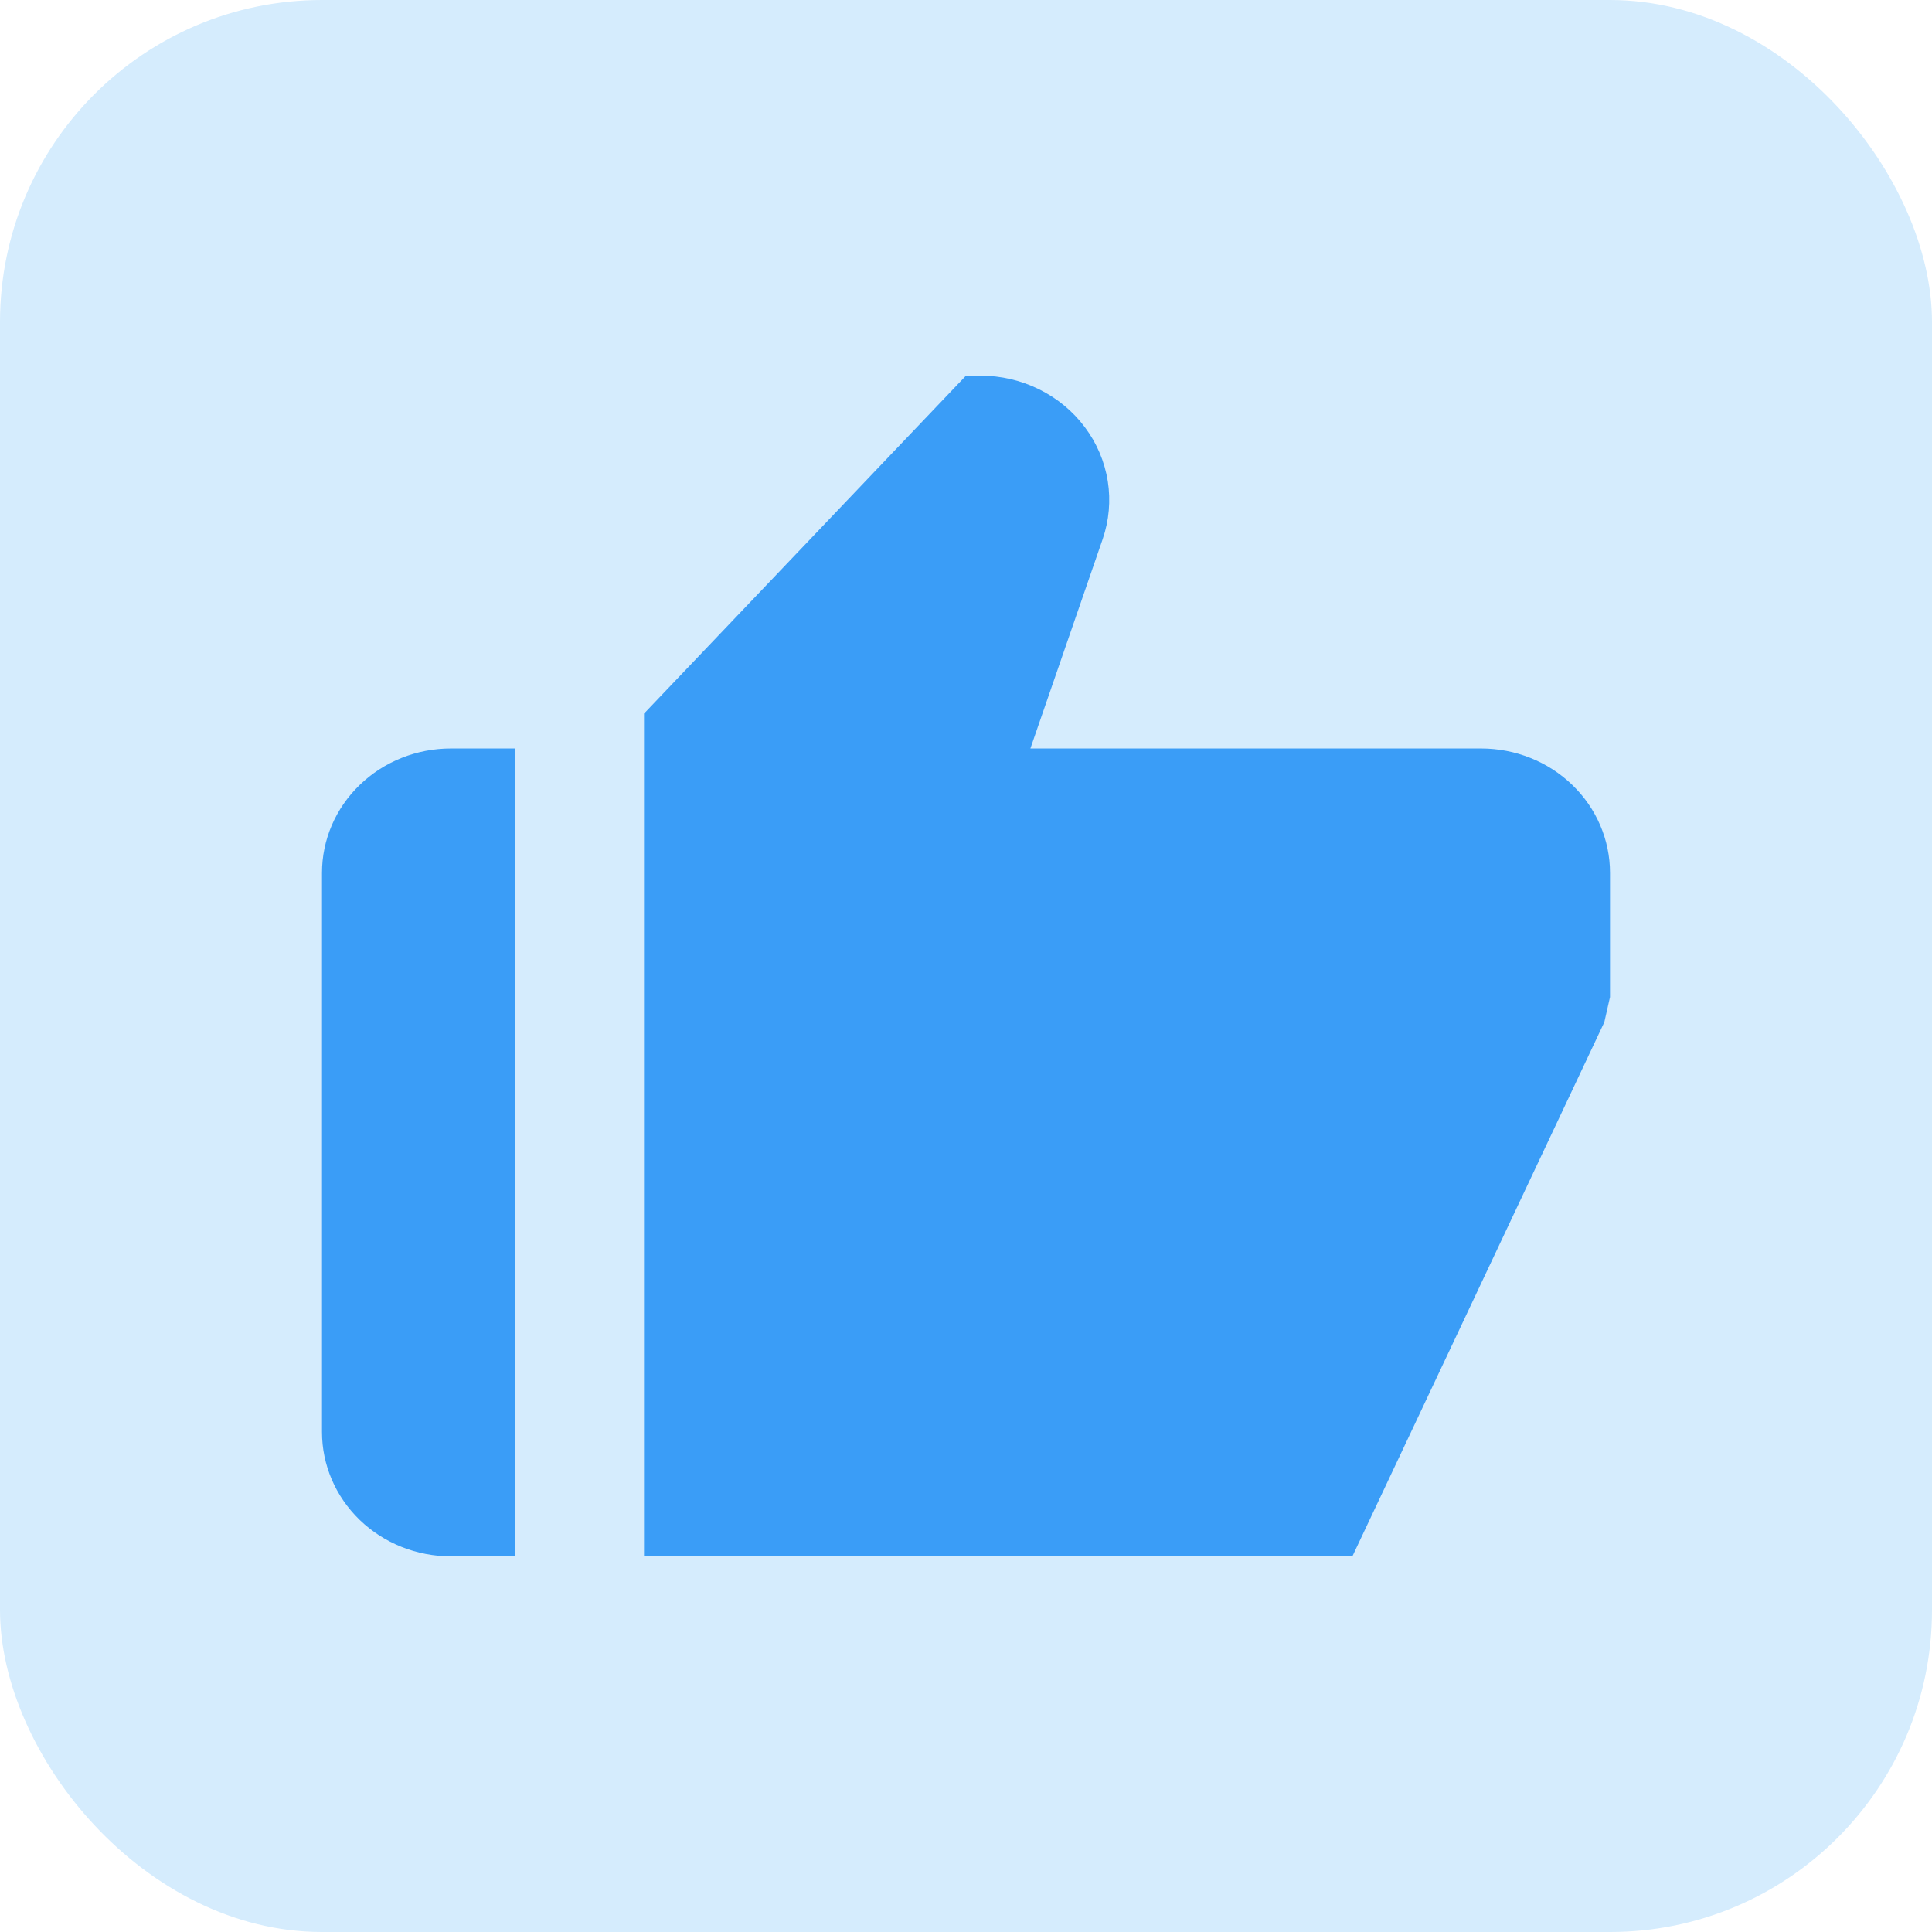
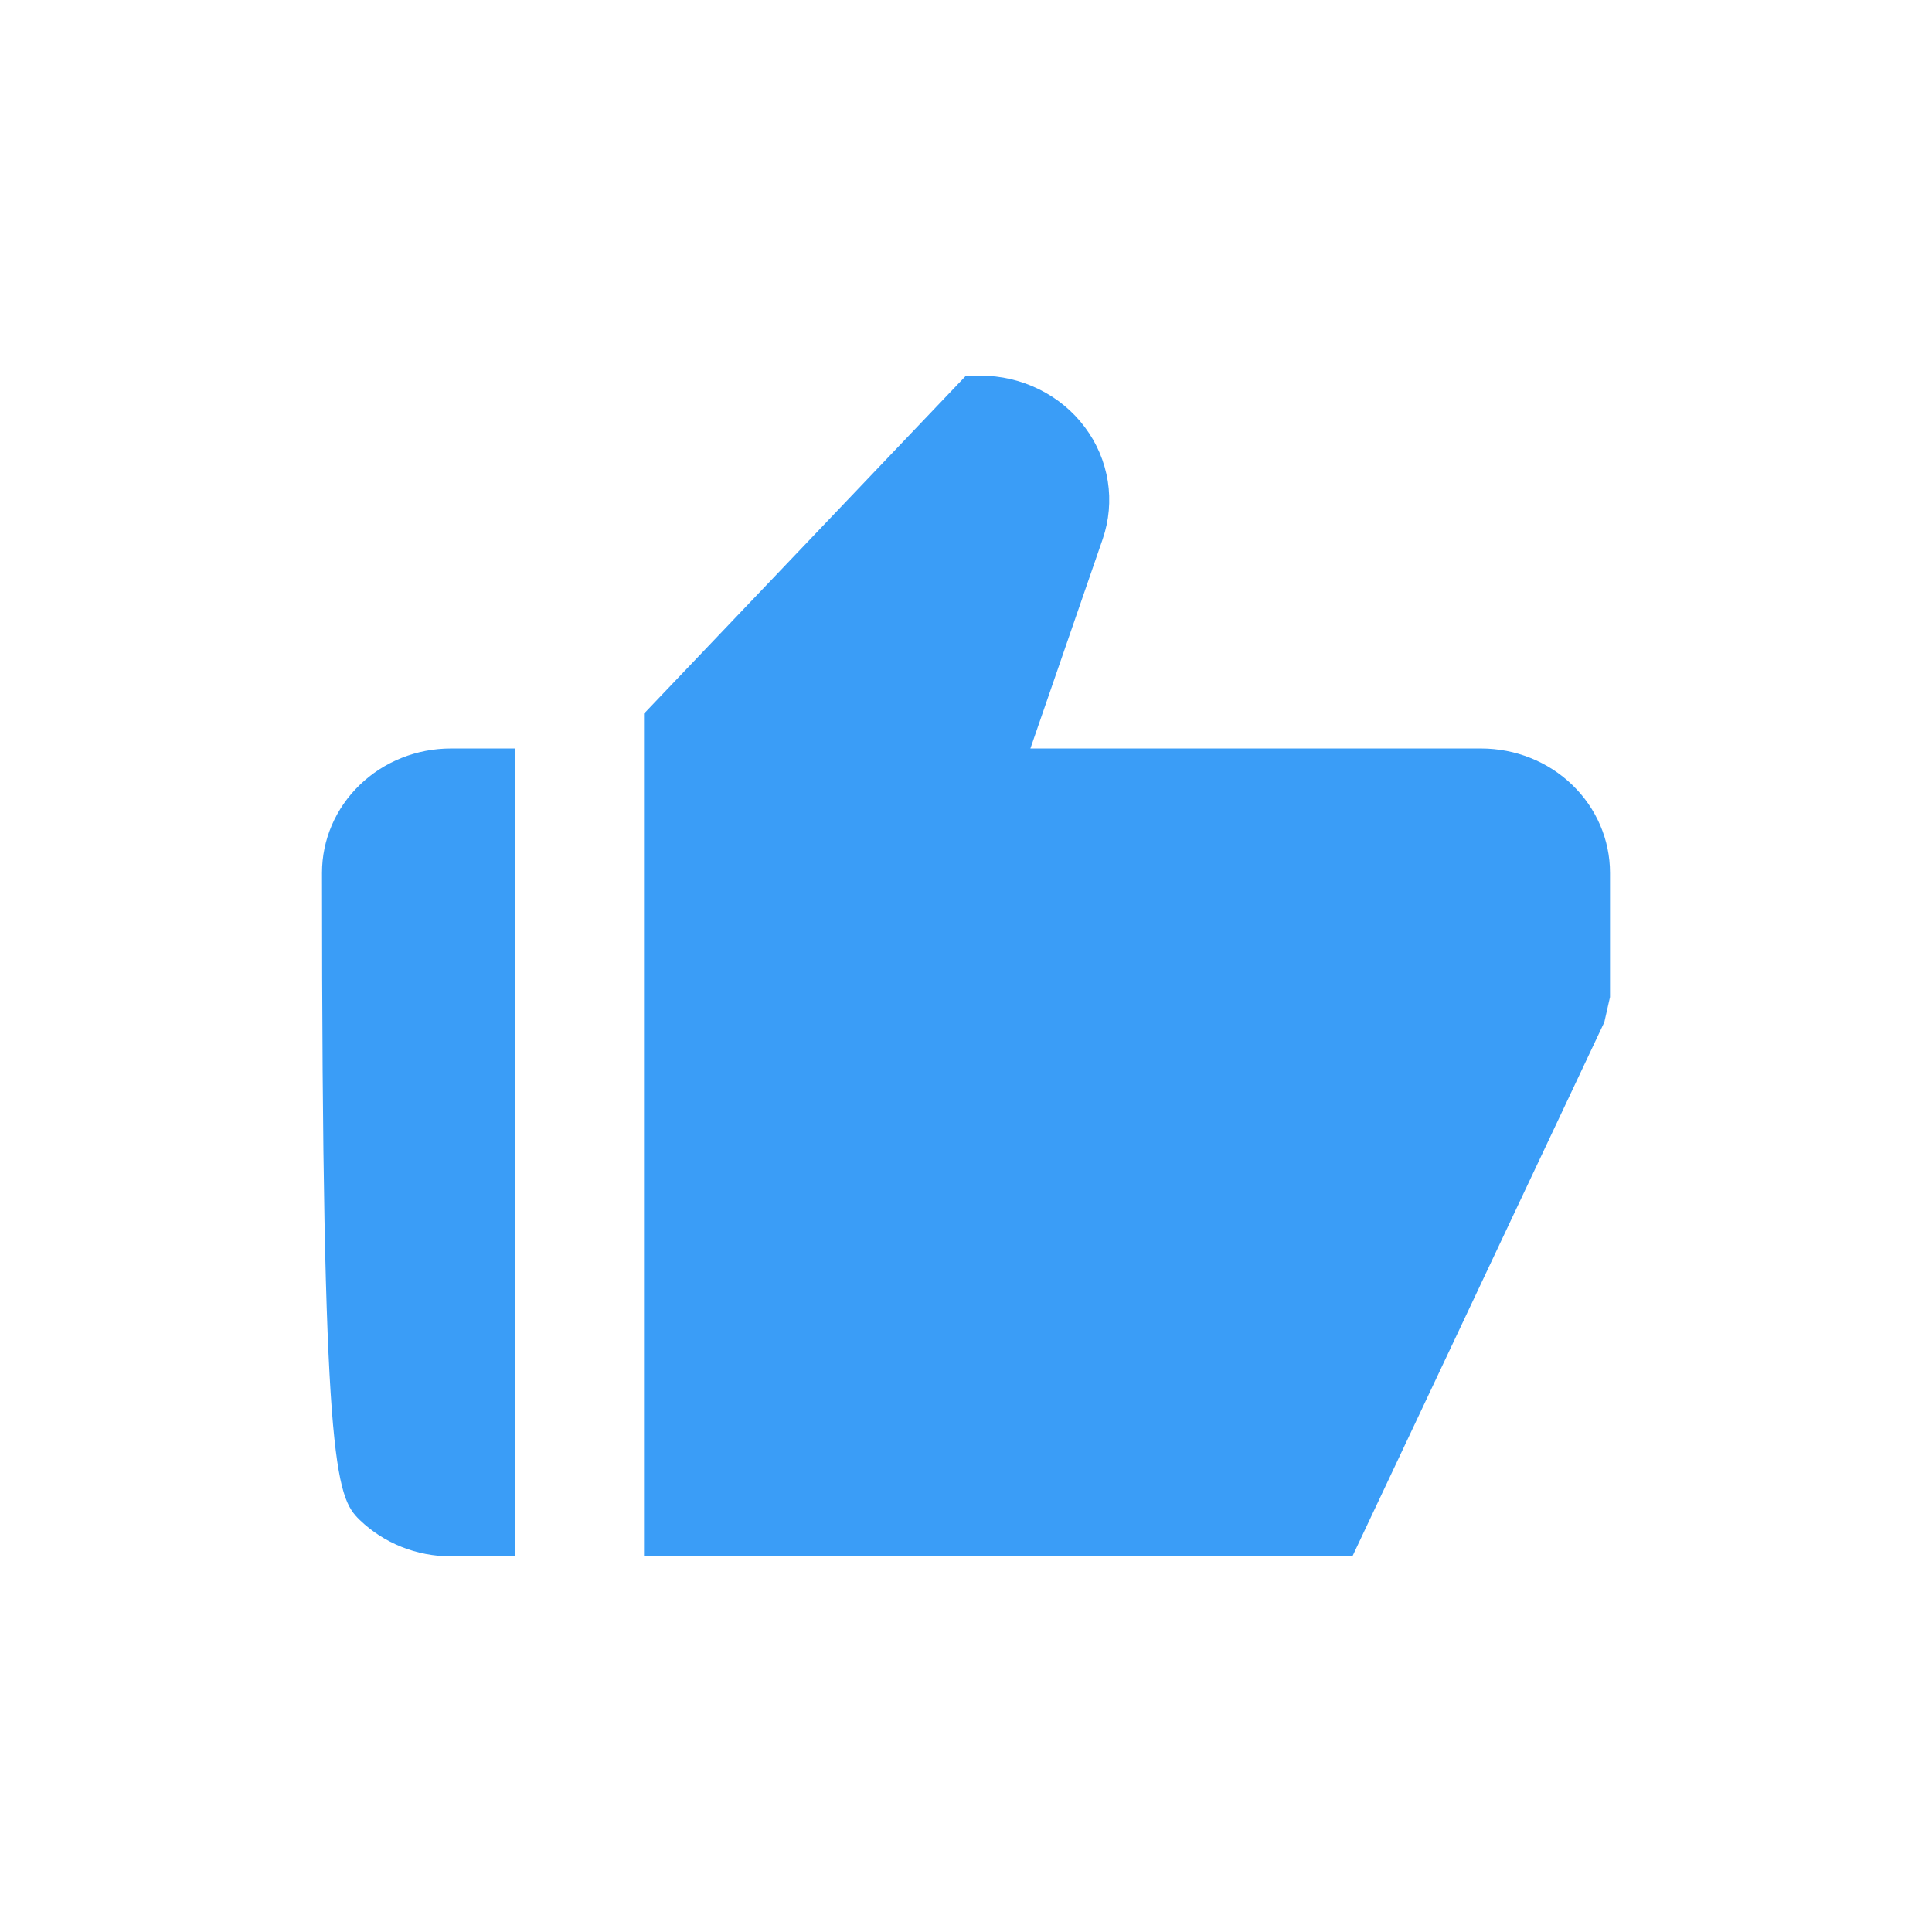
<svg xmlns="http://www.w3.org/2000/svg" width="36" height="36" viewBox="0 0 36 36" fill="none">
-   <rect width="36" height="36" rx="6" fill="#D5ECFD" />
-   <path d="M8.4 29H9.6V13.947H8.4C7.763 13.947 7.153 14.191 6.703 14.626C6.253 15.06 6 15.649 6 16.263V26.684C6 27.298 6.253 27.887 6.703 28.322C7.153 28.756 7.763 29 8.4 29ZM27.6 13.947H19.2L20.546 10.048C20.666 9.7 20.699 9.329 20.642 8.966C20.584 8.604 20.439 8.259 20.216 7.962C19.994 7.664 19.702 7.422 19.363 7.255C19.025 7.087 18.65 7 18.27 7H18L12 13.297V29H25.2L29.894 19.047L30 18.579V16.263C30 15.649 29.747 15.06 29.297 14.626C28.847 14.191 28.236 13.947 27.6 13.947V13.947Z" fill="#3A9DF7" />
+   <path d="M8.4 29H9.6V13.947H8.4C7.763 13.947 7.153 14.191 6.703 14.626C6.253 15.06 6 15.649 6 16.263C6 27.298 6.253 27.887 6.703 28.322C7.153 28.756 7.763 29 8.4 29ZM27.6 13.947H19.2L20.546 10.048C20.666 9.7 20.699 9.329 20.642 8.966C20.584 8.604 20.439 8.259 20.216 7.962C19.994 7.664 19.702 7.422 19.363 7.255C19.025 7.087 18.65 7 18.27 7H18L12 13.297V29H25.2L29.894 19.047L30 18.579V16.263C30 15.649 29.747 15.06 29.297 14.626C28.847 14.191 28.236 13.947 27.6 13.947V13.947Z" fill="#3A9DF7" />
</svg>